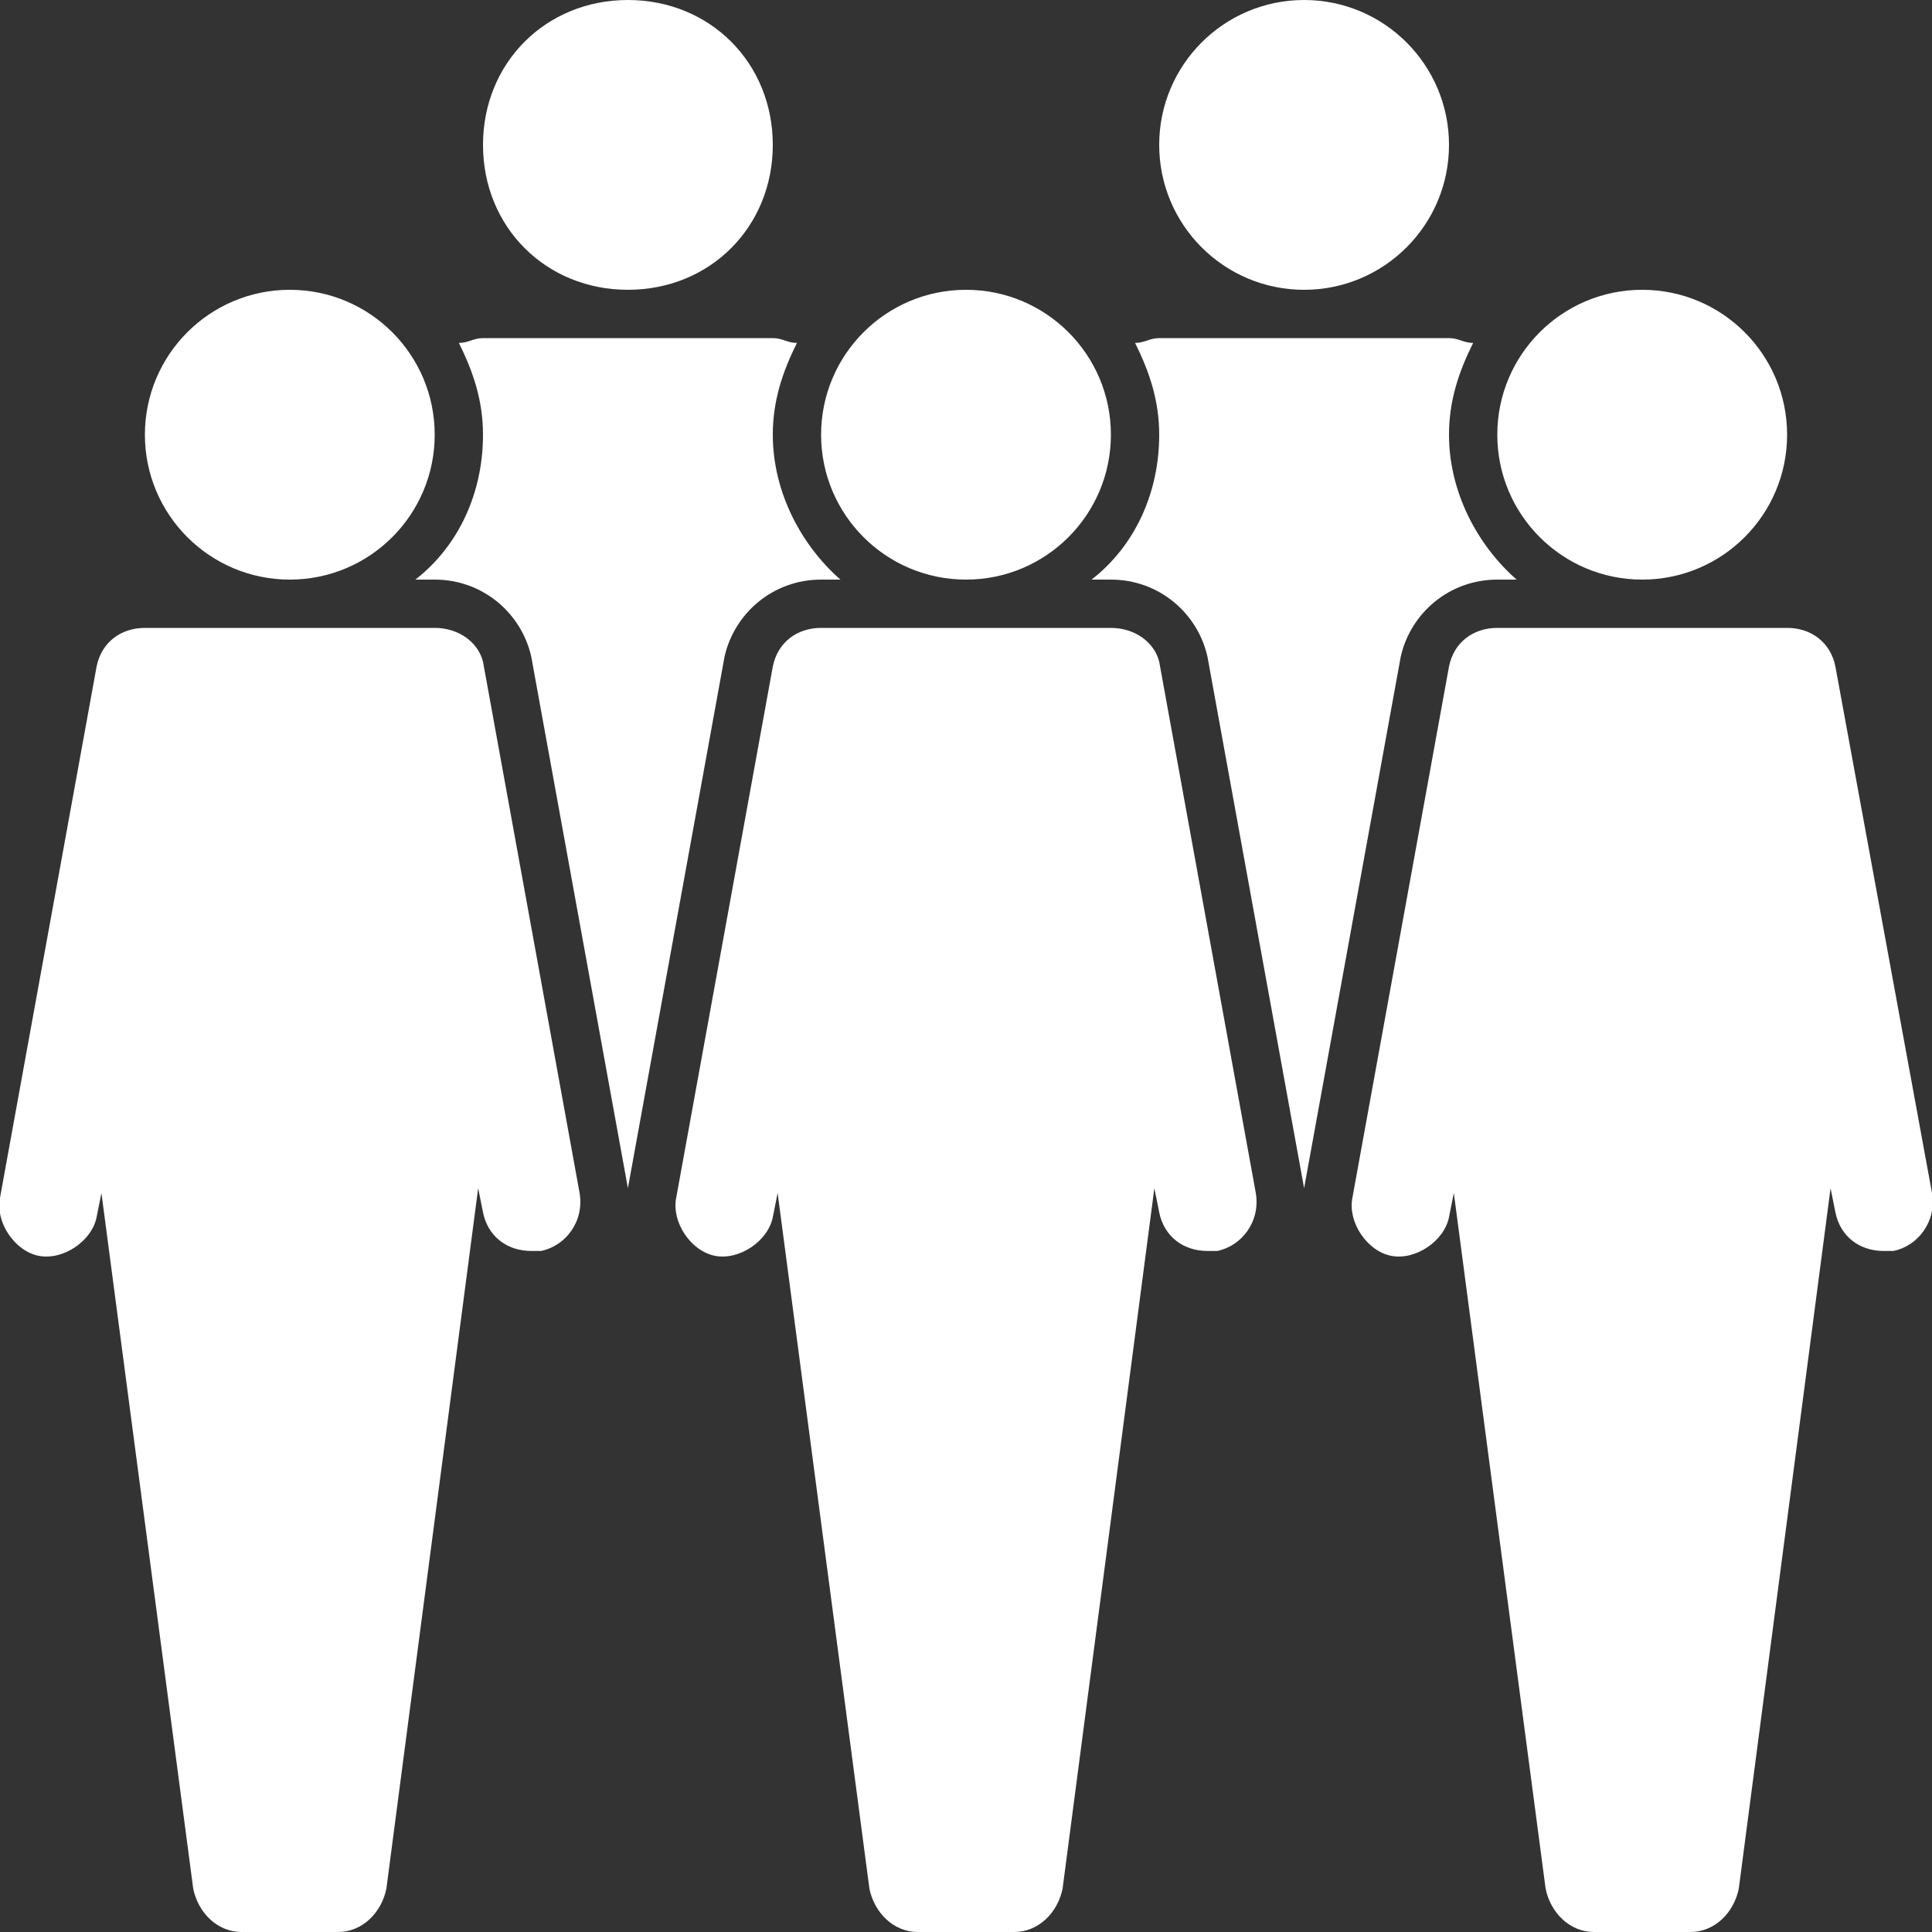
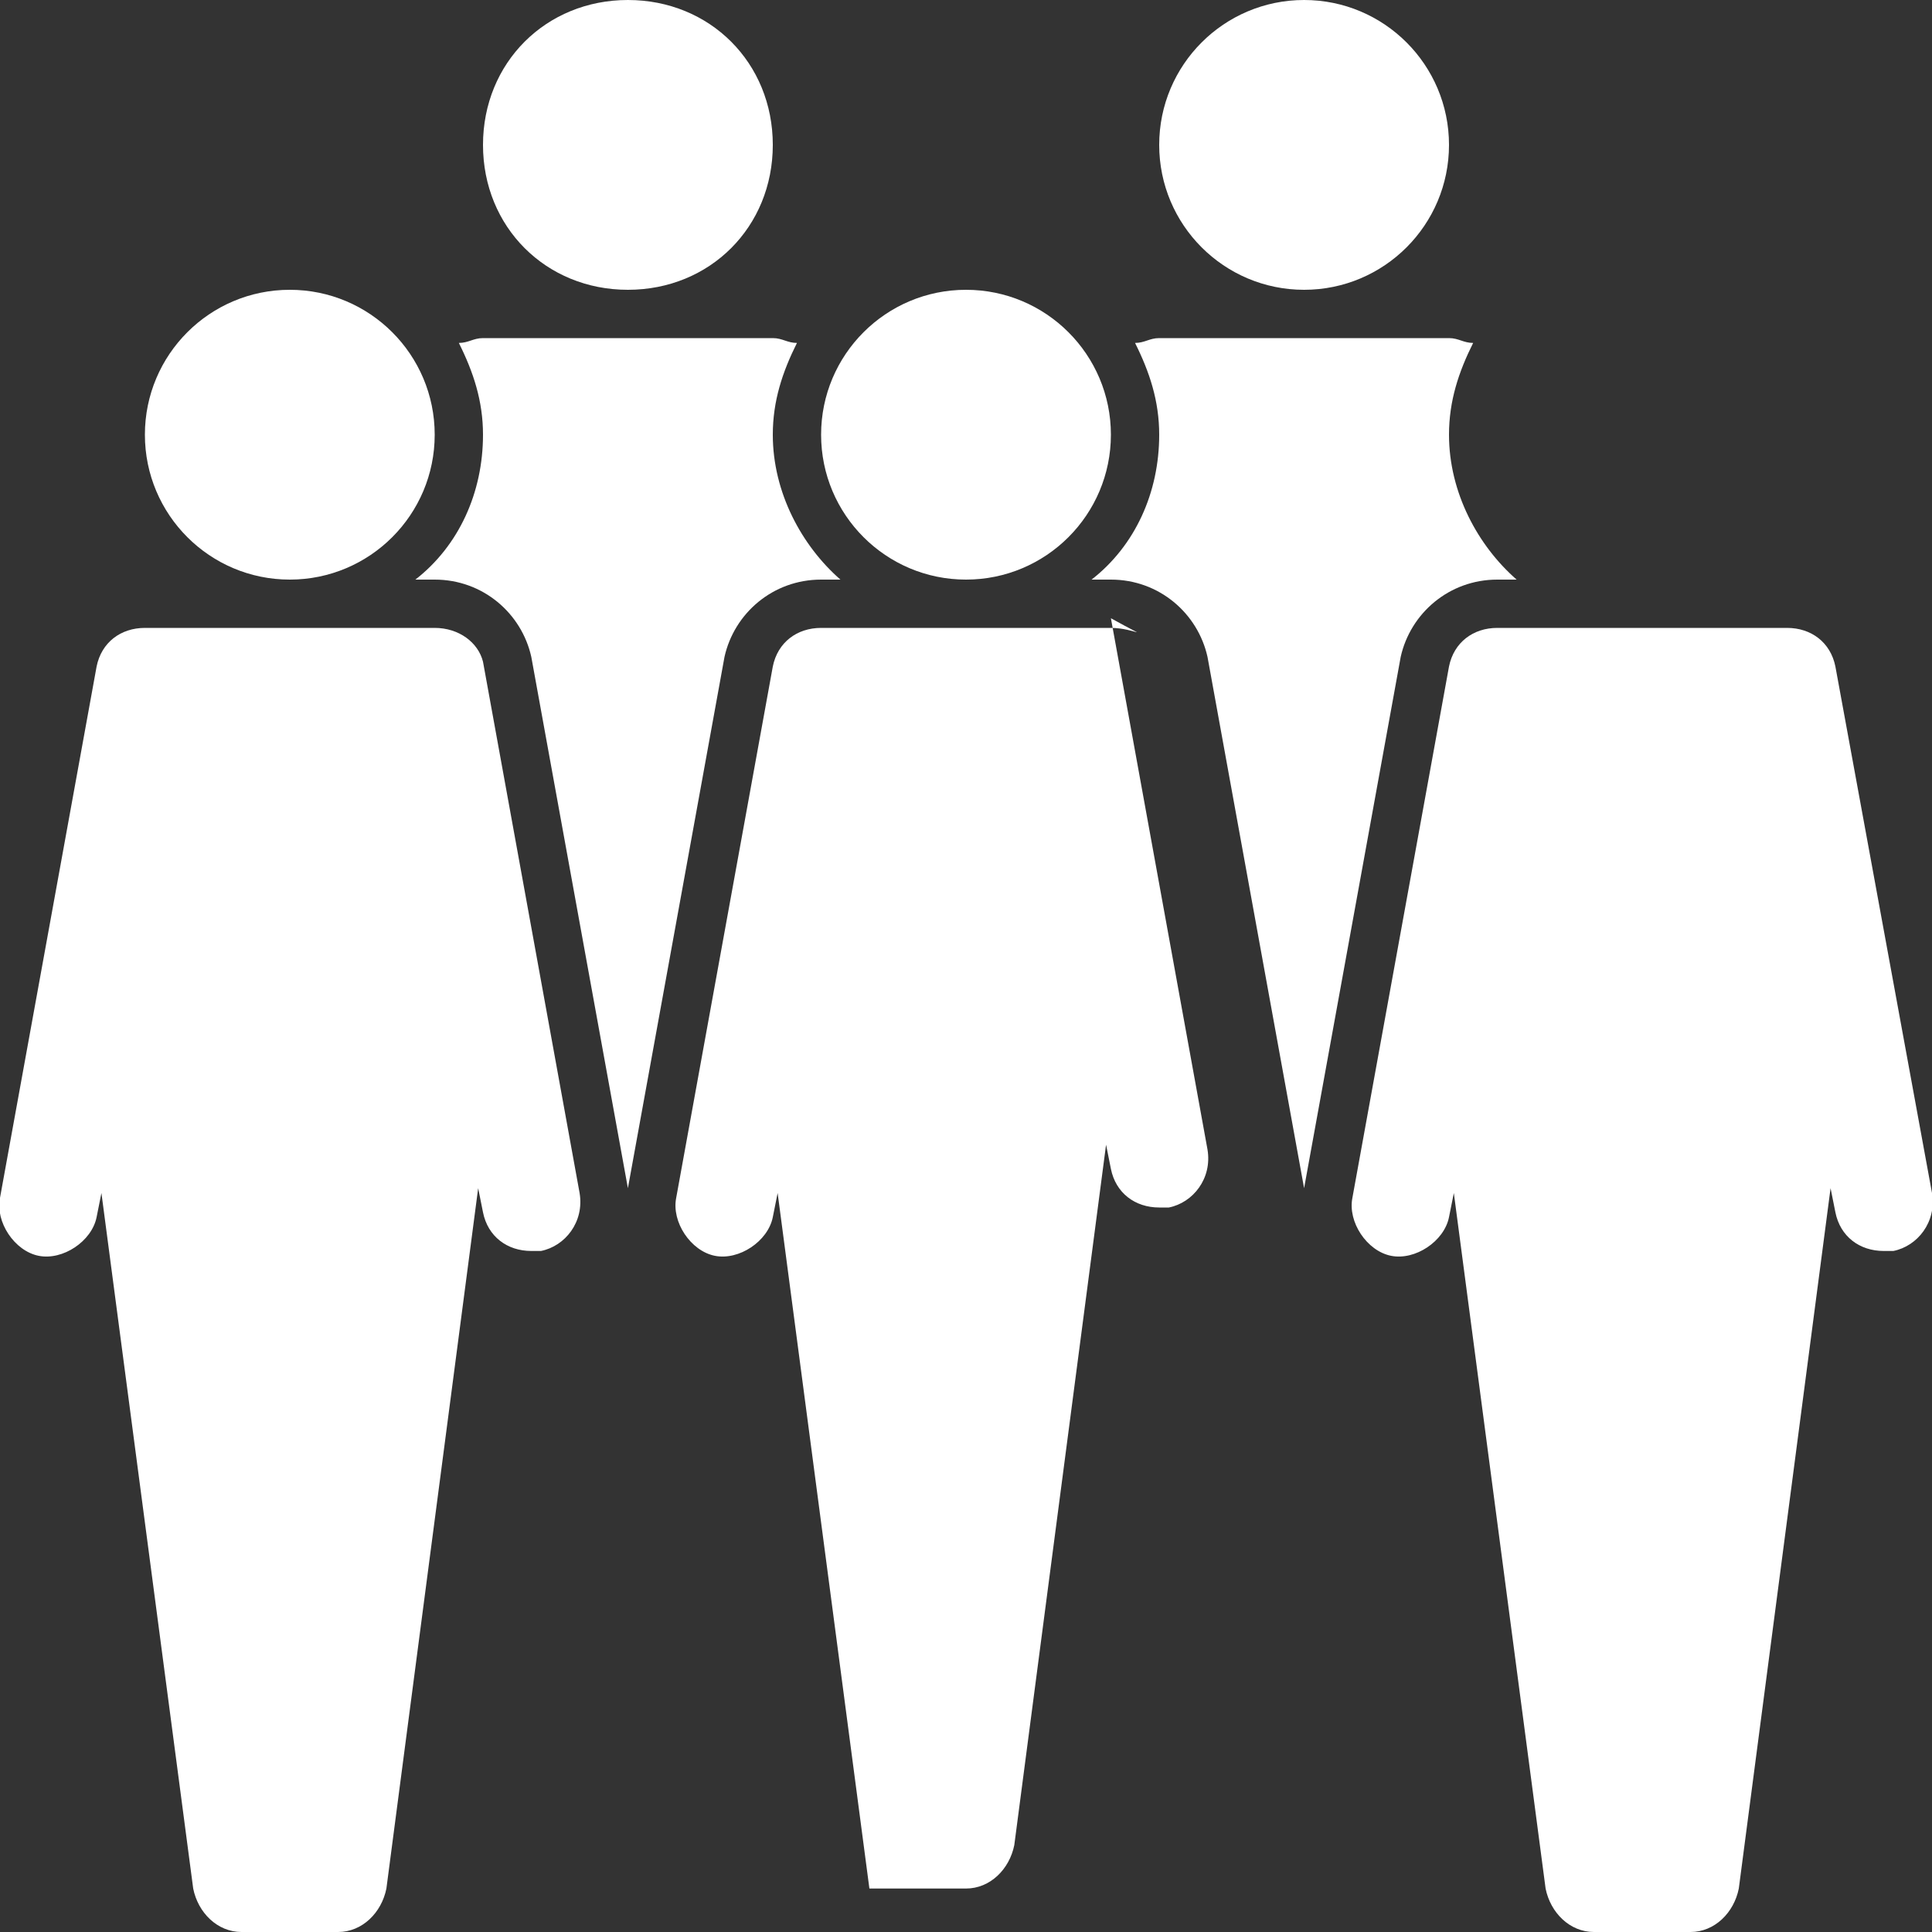
<svg xmlns="http://www.w3.org/2000/svg" version="1.1" id="Layer_1" x="0px" y="0px" viewBox="0 0 40 40" style="enable-background:new 0 0 40 40;" xml:space="preserve">
  <rect x="0" y="0" width="40" height="40" fill="#333333" stroke="none" />
  <style type="text/css">
	.st0{fill:#FFFFFF;}
</style>
  <g>
    <circle class="st0" cx="20" cy="9" r="3" />
-     <path class="st0" d="M23,13h-1h-4h-1c-0.5,0-0.9,0.3-1,0.8l-2,11c-0.1,0.5,0.3,1.1,0.8,1.2c0.5,0.1,1.1-0.3,1.2-0.8l0.1-0.5   L18,39.1c0.1,0.5,0.5,0.9,1,0.9h2c0.5,0,0.9-0.4,1-0.9l1.9-14.5l0.1,0.5c0.1,0.5,0.5,0.8,1,0.8c0.1,0,0.1,0,0.2,0   c0.5-0.1,0.9-0.6,0.8-1.2l-2-11C23.9,13.3,23.5,13,23,13z" />
+     <path class="st0" d="M23,13h-1h-4h-1c-0.5,0-0.9,0.3-1,0.8l-2,11c-0.1,0.5,0.3,1.1,0.8,1.2c0.5,0.1,1.1-0.3,1.2-0.8l0.1-0.5   L18,39.1h2c0.5,0,0.9-0.4,1-0.9l1.9-14.5l0.1,0.5c0.1,0.5,0.5,0.8,1,0.8c0.1,0,0.1,0,0.2,0   c0.5-0.1,0.9-0.6,0.8-1.2l-2-11C23.9,13.3,23.5,13,23,13z" />
    <circle class="st0" cx="6" cy="9" r="3" />
    <path class="st0" d="M9,13H8H4H3c-0.5,0-0.9,0.3-1,0.8l-2,11c-0.1,0.5,0.3,1.1,0.8,1.2c0.5,0.1,1.1-0.3,1.2-0.8l0.1-0.5L4,39.1   C4.1,39.6,4.5,40,5,40h2c0.5,0,0.9-0.4,1-0.9l1.9-14.5l0.1,0.5c0.1,0.5,0.5,0.8,1,0.8c0.1,0,0.1,0,0.2,0c0.5-0.1,0.9-0.6,0.8-1.2   l-2-11C9.9,13.3,9.5,13,9,13z" />
-     <circle class="st0" cx="34" cy="9" r="3" />
    <path class="st0" d="M38,13.8c-0.1-0.5-0.5-0.8-1-0.8h-1h-4h-1c-0.5,0-0.9,0.3-1,0.8l-2,11c-0.1,0.5,0.3,1.1,0.8,1.2   c0.5,0.1,1.1-0.3,1.2-0.8l0.1-0.5L32,39.1c0.1,0.5,0.5,0.9,1,0.9h2c0.5,0,0.9-0.4,1-0.9l1.9-14.5l0.1,0.5c0.1,0.5,0.5,0.8,1,0.8   c0.1,0,0.1,0,0.2,0c0.5-0.1,0.9-0.6,0.8-1.2L38,13.8z" />
    <circle class="st0" cx="27" cy="3" r="3" />
    <path class="st0" d="M13,6L13,6L13,6c1.7,0,3-1.3,3-3s-1.3-3-3-3l0,0h0c-1.7,0-3,1.3-3,3S11.3,6,13,6z" />
    <path class="st0" d="M17,12h0.4c-0.8-0.7-1.4-1.8-1.4-3c0-0.7,0.2-1.3,0.5-1.9C16.3,7.1,16.2,7,16,7h-1h-4h-1   C9.8,7,9.7,7.1,9.5,7.1C9.8,7.7,10,8.3,10,9c0,1.2-0.5,2.3-1.4,3H9c1,0,1.8,0.7,2,1.6l2,11c0,0.1,0,0.2,0,0.4h0c0-0.1,0-0.2,0-0.4   l2-11C15.2,12.7,16,12,17,12z" />
    <path class="st0" d="M31,12h0.4c-0.8-0.7-1.4-1.8-1.4-3c0-0.7,0.2-1.3,0.5-1.9C30.3,7.1,30.2,7,30,7h-1h-4h-1   c-0.2,0-0.3,0.1-0.5,0.1C23.8,7.7,24,8.3,24,9c0,1.2-0.5,2.3-1.4,3H23c1,0,1.8,0.7,2,1.6l2,11c0,0.1,0,0.2,0,0.4h0   c0-0.1,0-0.2,0-0.4l2-11C29.2,12.7,30,12,31,12z" />
  </g>
</svg>